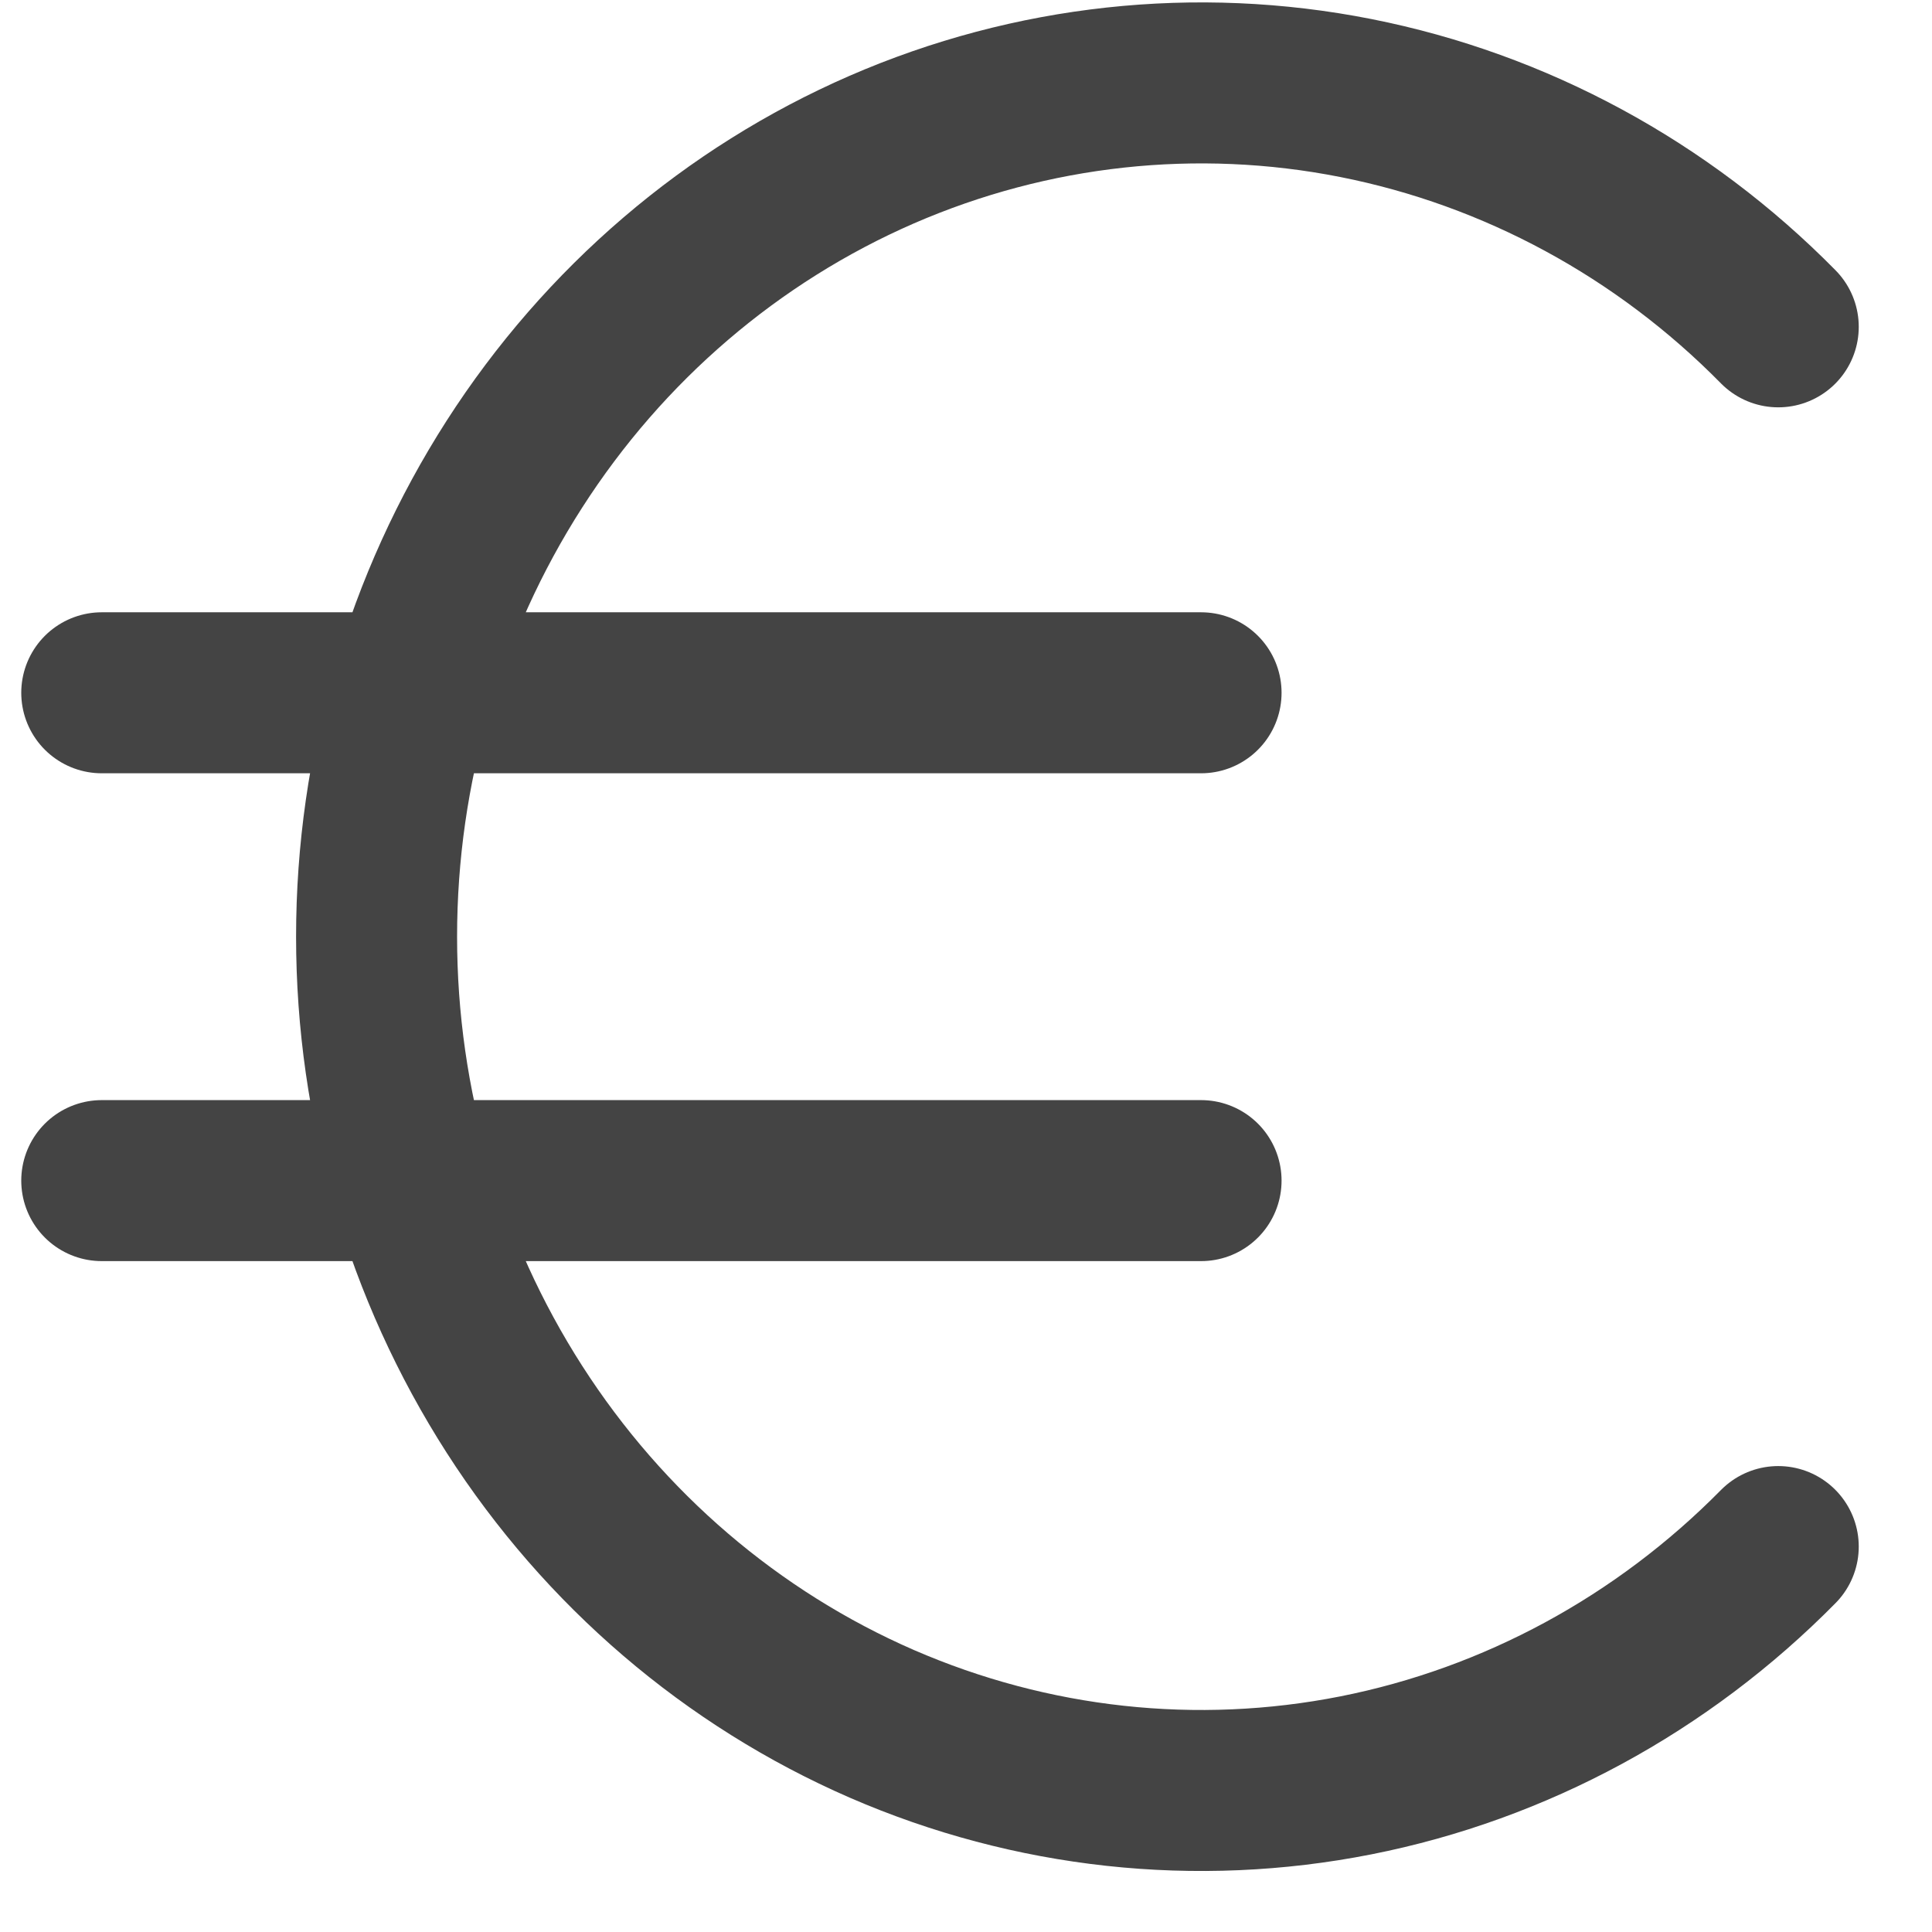
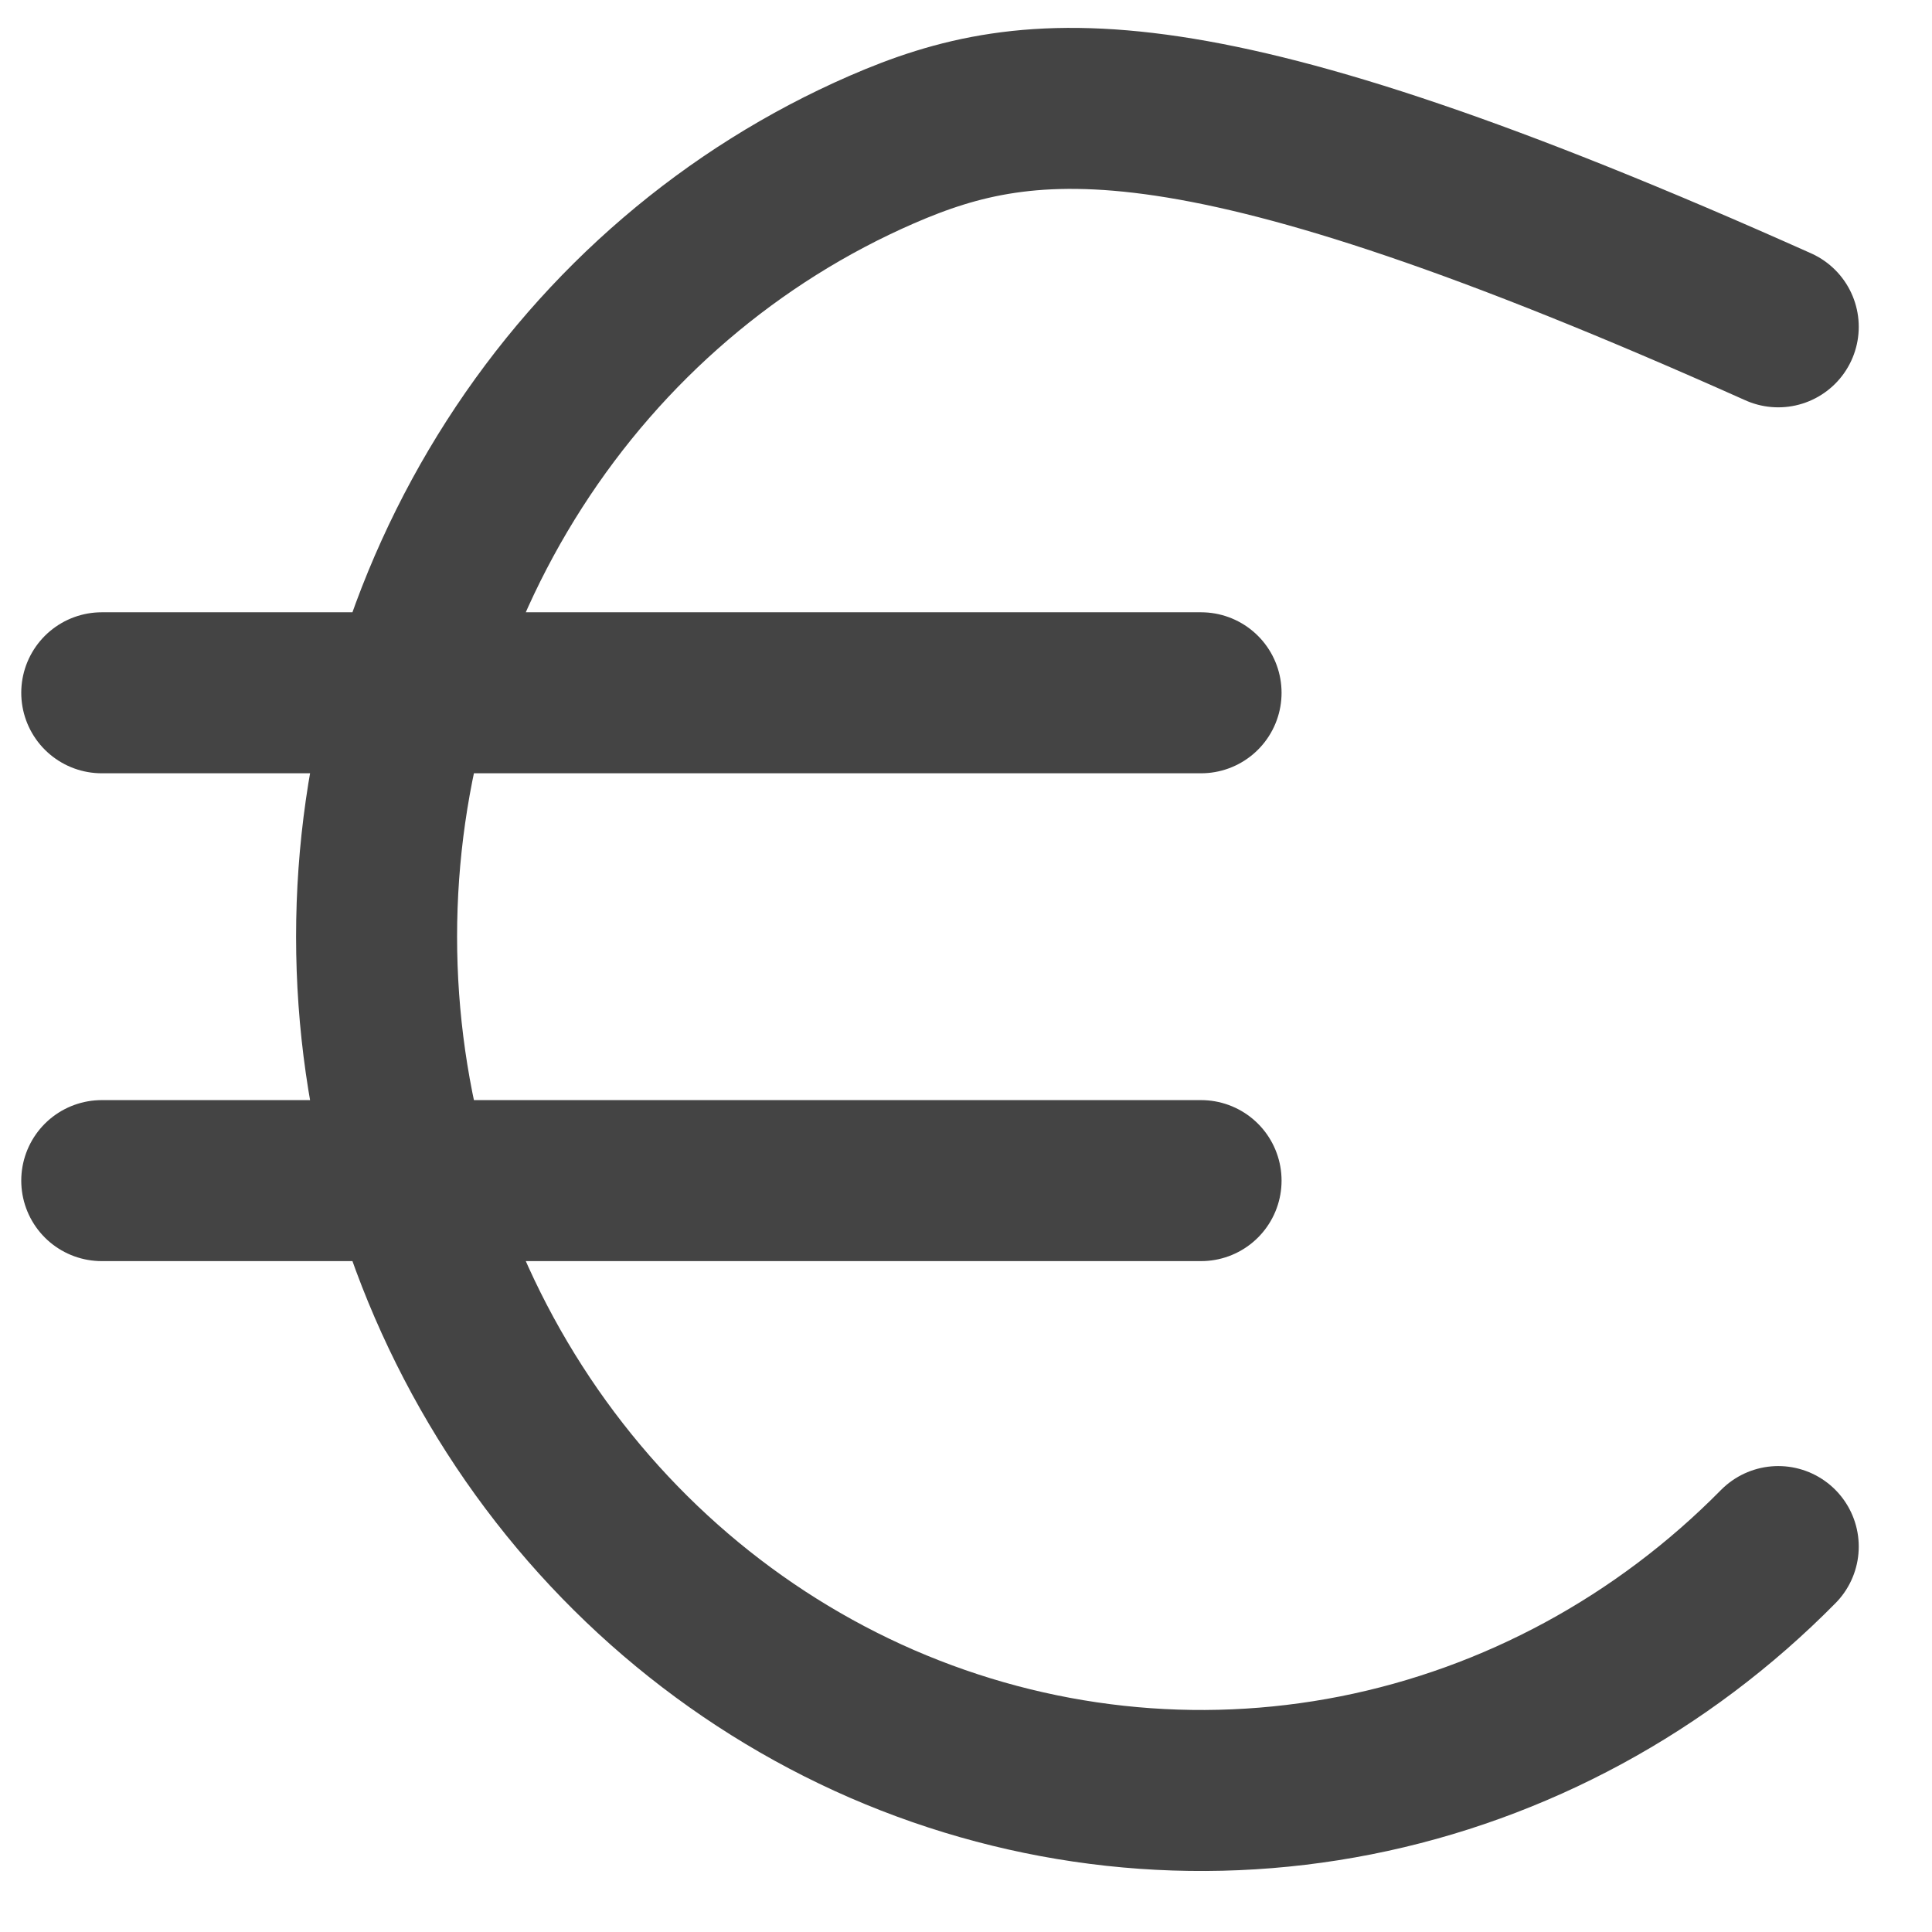
<svg xmlns="http://www.w3.org/2000/svg" width="12" height="12" viewBox="0 0 12 12" fill="none">
-   <path d="M11.045 2.03C10.325 1.299 9.412 0.805 8.422 0.609C7.431 0.413 6.407 0.525 5.477 0.929C4.547 1.334 3.753 2.013 3.195 2.883C2.637 3.753 2.339 4.774 2.339 5.818C2.339 6.862 2.637 7.883 3.195 8.753C3.753 9.623 4.547 10.302 5.477 10.707C6.407 11.111 7.431 11.223 8.422 11.027C9.412 10.831 10.325 10.336 11.045 9.606M7.46 4.303H0.632M0.632 7.333H7.46" stroke="#444444" stroke-linecap="round" stroke-linejoin="round" />
+   <path d="M11.045 2.03C7.431 0.413 6.407 0.525 5.477 0.929C4.547 1.334 3.753 2.013 3.195 2.883C2.637 3.753 2.339 4.774 2.339 5.818C2.339 6.862 2.637 7.883 3.195 8.753C3.753 9.623 4.547 10.302 5.477 10.707C6.407 11.111 7.431 11.223 8.422 11.027C9.412 10.831 10.325 10.336 11.045 9.606M7.46 4.303H0.632M0.632 7.333H7.46" stroke="#444444" stroke-linecap="round" stroke-linejoin="round" />
</svg>